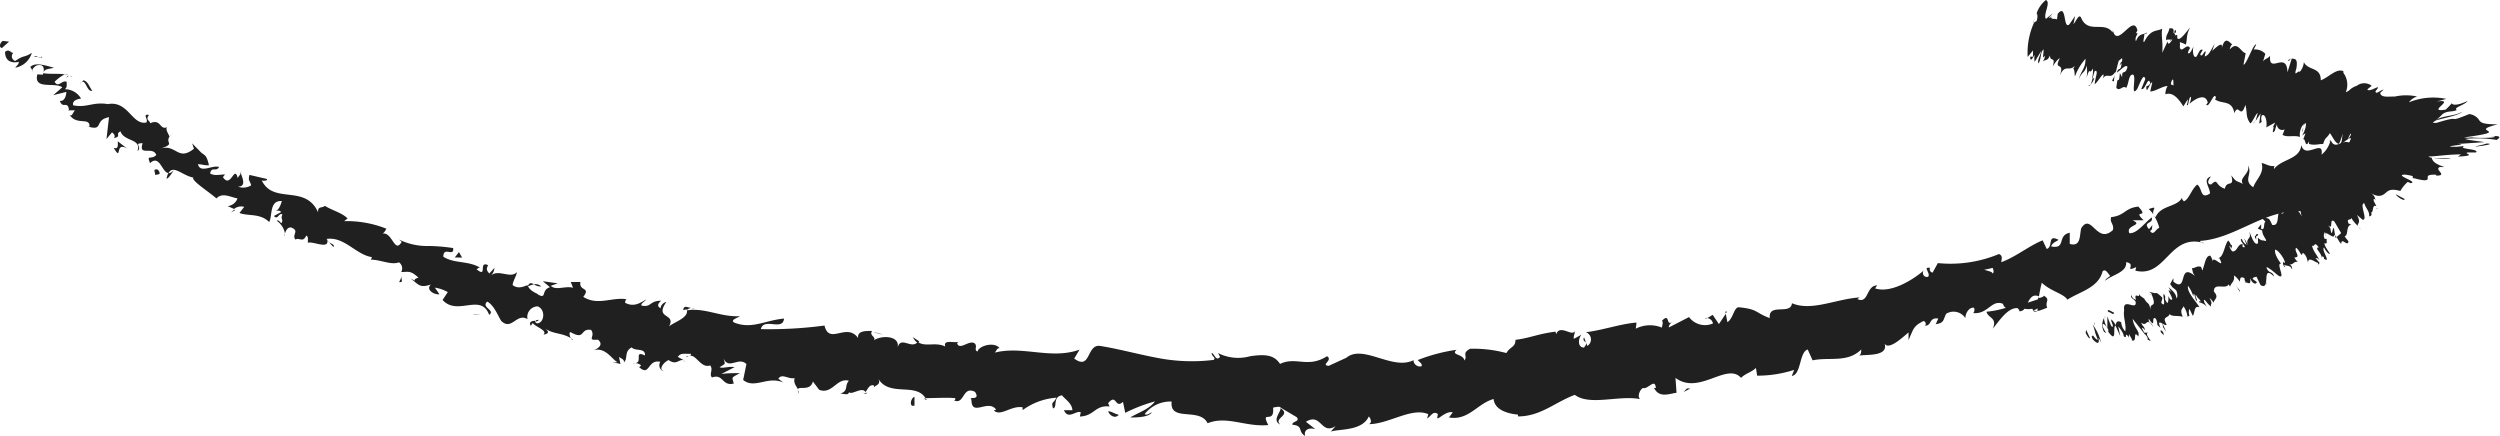
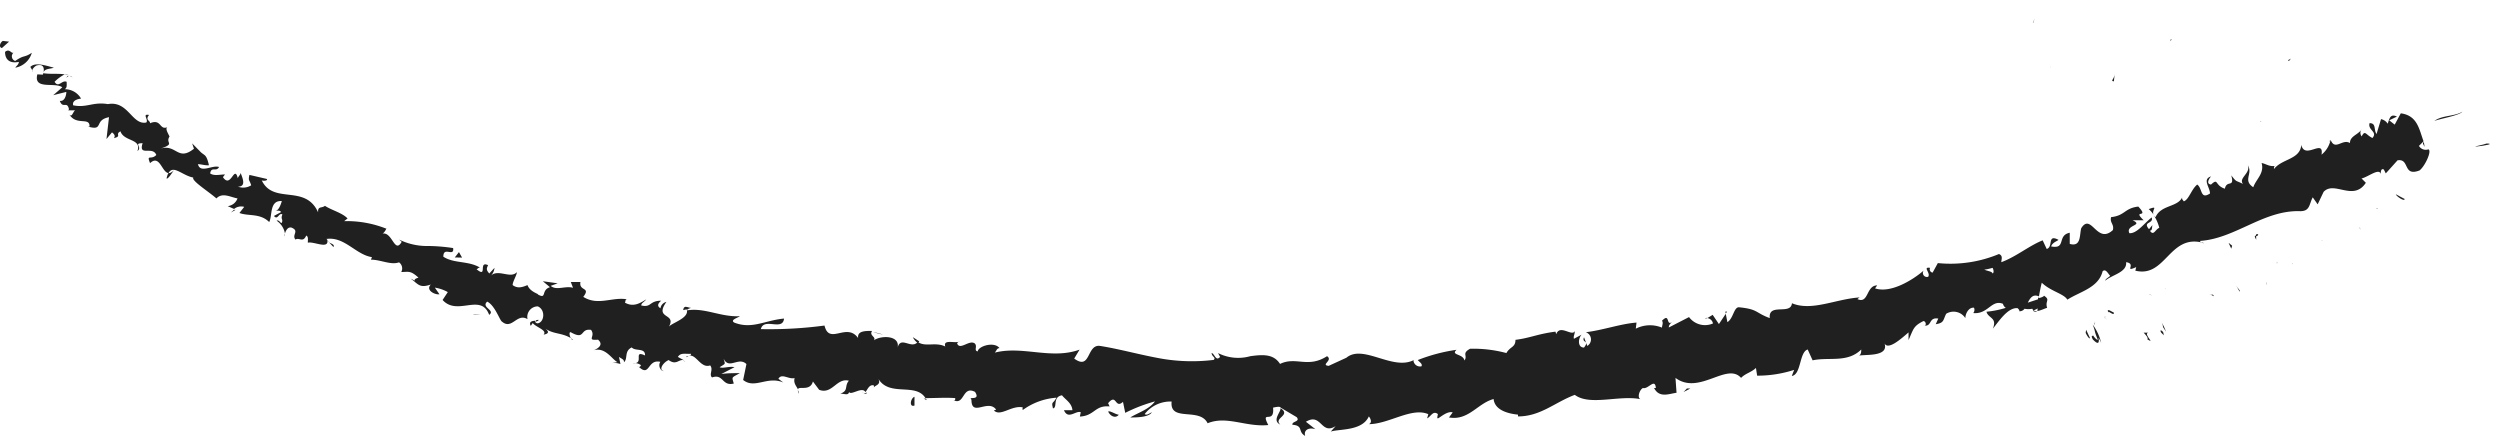
<svg xmlns="http://www.w3.org/2000/svg" viewBox="0 0 168.1 29.34">
  <defs>
    <style>.cls-1{fill:#202020}</style>
  </defs>
  <g id="Layer_2" data-name="Layer 2">
    <g id="objects">
      <path class="cls-1" d="M141.2 22.38c.06.15.25.45.29.35l-.26-.56zM142.25 23.08a3.43 3.43 0 0 0-.58-1.26c.22.55.07.36.34 1 0 .1-.22-.1-.33-.3.05.15-.18-.05 0 .3.33.35.46.3.38-.11a1.48 1.48 0 0 1 .19.37zM149.62 19.82h-.08a.12.12 0 0 0 .08 0zM154.06 17.59v.14a.16.16 0 0 0 0-.14zM155.13 17.74h-.06s.07.04.06 0zM149.62 19.82l.21.1c-.09-.17-.13-.09-.21-.1zM142.45 21.25a.42.42 0 0 0 0 .18.39.39 0 0 1 0-.09zM148 21.36l.1.23zM146.6 22.3a3.6 3.6 0 0 0-.31-.66.79.79 0 0 1 .11.35l.2.31zM143.85 22.87v0zM149.09 20.85l.11.15zM138.83 4.54v-.09s-.01.08 0 .09z" transform="translate(-.96)" />
      <path class="cls-1" d="M136.69 1.54l.03-.02.09-.28-.12.3z" />
      <path class="cls-1" d="M156.8 17.52c-.01.07 0 .05 0 0zM166.53 7.51c-.54.33-1.38.23-1.89.63.29-.14 1.7-.37 1.89-.63zM142.52 21.28h.06s-.05-.02-.06 0zM164.64 8.14zM159.71 15.44a1.54 1.54 0 0 0-.15-.18 1 1 0 0 0 .15.18zM157.05 16.15h.09a.13.13 0 0 0-.09 0zM160.69 14c.07 0 .13.05.15 0h-.06-.09zM162.54 12.91h-.14zM143.1 5.47a4.14 4.14 0 0 1 .06-.47c-.08.37-.31.44-.06.47zM142.6 21.5a.48.48 0 0 1-.08-.21.83.83 0 0 0 .08.21zM158.16 10.74h.08zM153 8.17h-.07s.07.06.07 0zM158.26 10.68a3.2 3.2 0 0 0 .35.21l-.12-.08zM143.16 5z" transform="translate(-.96)" />
-       <path class="cls-1" d="M141.38 5.78c.21.07.28-.62.43-1 .3-.12 0 .52 0 .88.2-.13.49-.7.6-.64a.78.78 0 0 1-.07.28c.31-.48.5.11.87-.49a1 1 0 0 1 0 .17 8.14 8.14 0 0 1 .22-.91c.1 0 .29-.37.21.07-.05 0-.11.14-.17.27l.15-.16c-.08.64-.19.18-.32.63.25-.15.61-.6.71-.38-.14.61-.4.11-.35.7l-.16-.29c-.09 1-.12-.1-.24 1 .25.26.42-.21.67 0 .16-.32.12-.5.28-.82.59-.49-.09 1.61.45.9.19-.38.44-1.14.55-.67l-.27.66c.27.15.44-.94.61-.39-.13.25-.29.16-.27.26 0 .59.25-.35.4-.31l-.14.61c.34 0 .8-.35 1.17-.37a1.1 1.1 0 0 0-.15.56c.52-.18.9.33 1.21.81l.3-.48s0 .26-.07.35c.11.24.1-.33.24-.51.1 0 0 .33-.06.47.41-.36 1.08-.73 1.23-.08l-.1.14c.18.28.56-1 .65-.45l-.07.08c.45.37 1.14 0 1.31.94.28-.73.41.48.74-.56.15.6 0 .77.32 1.23.1.08.35-.61.51-.68l-.15.55.34-.52-.09.68.17-.11a.68.68 0 0 1 0-.43c.27-.19.38.52.3.8l.6-.33a1 1 0 0 1-.27.4c.41-.49-.12.59.26.14a1.83 1.83 0 0 1 .14-.43.35.35 0 0 0 .51.35l-.14.37c.32.19.78 0 1.17.14a1.13 1.13 0 0 1 .26-.89l-.12.59c.17-.34-.06-.25.22-.65.13.11-.09.69-.22.85l.23-.15a4.81 4.81 0 0 1-.18.47c.17-.34.14.67.42.07v.18c.39.11.62 0 .95 0 .15-.5.24-.35.45-.73.18.22.36.7.61.72.13-.23.15-.42.28-.7-.14.45 0 .43-.21.74.13 0 .12-.06.53-.35A2.71 2.71 0 0 1 159 9c.1-.05 0 .2-.2.39.35-.27.26.06 0 .32s-.53.46.1.12h-.06a8.07 8.07 0 0 1 .77-.32c0 .07-.5.23-.85.44.57-.25.62-.21.57-.16s-.17.12.33 0c-1.12.41-1.09.4-.88.36s.59-.08-.33.12l.69-.15c.7-.14-.38.09-.54.12l1-.21c.49-.05.45 0 .1.11a12.85 12.85 0 0 1-1.77.23c-.16 0 3.48-.08 1.79 0h-1.18c.69 0 .58.07.5.1s-.18 0 .19.18l-.45-.11c-.66-.13-.09 0 .37.18-.08 0-.44-.12-.69-.19s.65.27.1.09l-.21-.09c.25.1-.11 0 .48.25-.31-.1.12.19-.22 0 .48.38-.32-.13.34.42-.69-.56-.59-.43-.38-.1-.15-.2-.2-.19-.4-.47a2 2 0 0 0 .29.52l-.16-.2a.12.12 0 0 0-.13 0c-.06 0-.08.16-.09.27s-.07.39-.47-.12a5.25 5.25 0 0 1-.73 1.53c-.41-.73.38-.32-.08-1.07-.19.51 0 1.25-.5 1.29-.15 0-.13-.34-.17-.48-.19.51-.74.35-.84.94a.49.49 0 0 1 0-.24c-.05.06-.21 0 0 .3v-.13c.38.41.33 1.14.47 1.4-.44-1-.46 0-1-1.33a.9.9 0 0 0 .17.48c-.1 0-.2-.14-.28-.43-.12.31.16.61 0 .73a4 4 0 0 1-.18-.44c.08.37.15.74-.1.71 0-.1-.14-.21-.09-.24-.27.23 0 1.12-.54 1-.31-.74-.25-.16-.62-.74l-.07.28.24.25c-.16.08 0 .6-.29.48v-.31l-.23.29.3.13c0 .4.46.74.16.7 0-.09-.16.08-.45-.22 0 .23.07.48-.13.4s-.36-.67-.46-.79c.22.54-.28.35-.07.94a2.42 2.42 0 0 0-.27-.51l.17.44c-.15-.09-.2-.14-.33-.4-.26.05.51.71.06.54v-.19c-.36 0-.35.55-.7.49-.42-.56.12-.27-.26-.73-.28.31-.29 1.14-.7 1.19h.1c.45.87-.49-.27-.43.23a1.45 1.45 0 0 0-.18-.4c-.31 0-.34.48-.53 1l-.09-.24c-.25-.11-.42.1-.62.08.09.24 0 .26.22.54-1.18-1-.46 1.17-1.46.37v-.24l-.22.4c.24.35.18.2.42.44.09.24.09.47 0 .52 0-.33-.35-.59-.54-.76.08.11.13.24.2.35-.56-.55.41.76-.09.46l-.1-.2c0 .15 0 .46-.09.46-.29-.4 0-.26-.22-.61-.12.11.21 1-.17.61 0-.15.07-.2.06-.36-.43-.42-.37-.28-.52-.3l-.36-.09.14.1c.49 1.21-.23.41 0 1.27-.18-.82-.2-.42-.47-.91-.14-.1-.32-.2-.37-.35.12.45-.36-.2-.18.46-.1-.15-.13.05-.33-.35-.07.21.19.25.3.45.1.66-.89-.34-.77.57-.09.46.17 1 .07 1.42a1 1 0 0 1-.27-.61c-.27-.15-.35 0-.37.21a1.15 1.15 0 0 0-.29-.4c-.08.1.27.61 0 .46a5.93 5.93 0 0 1-.27-.68v.79a1.47 1.47 0 0 1-.23-.66 1 1 0 0 0 0 .92l.18.1c0 .05-.24-.35-.25-.45-.08-.41.26 0 .36.2v.15c.63.86.27-.36.49-.41l.32.71-.14-.66c.14.15.39.5.36.65.32.25 0-.3.3 0a.21.21 0 0 1 .06.12v-.27c.06.15.3.45.16.41.45.25.07-.71.45-.26v.05c.18-.41-.26-.5-.36-1.21l.87 1.1-.26-.5s.13 0 .23.2c-.08-.4-.15-.2-.26-.55.42.35.31-.46.8.29-.16-.4-.32-.2-.3-.55.54.8.11-.26.48 0 .21.46-.06.31.31.61-.34-.78.37 0 .41-.22-.34-.58.12-.4.21-.71.1.2.57.09.88.19l.05.1c-.31-.61-.05-.61 0-.81a1.58 1.58 0 0 1 .27.71l.13-.08a.59.59 0 0 1 0-.45l.22.46c.16-.13.05-.72.45-.57-.23-.41-.85-1-.77-1.44a2.27 2.27 0 0 1 .36.71s0-.23.06-.16l.12.43c.2.1-.13-.34 0-.36.18.32.19.19.33.44 0 0-.15-.09-.11.05a.85.85 0 0 1 .53.34c-.11-.17-.25-.42-.21-.5s.28.34.48.44c-.09-.24.16-.08-.11-.56.05 0 .19.19.29.3 0-.26.39-.31 0-.75 0-.64.78-.1 1-.48l.09.16c.07-.28.33-.34.26-.75.05 0 .29.21.38.41.07-.2 0-.38.33-.24 0 .35.19.21 0 .28.26 0 .45.26.38-.28.17.44.43.43.45.26l-.29-.21c.06-.11.16-.13.27-.14l.27.56c.74.43 0-1.48.91-.57-.12-.43-.35-.14-.52-.63.21 0 .83.63.88.6.4.16-.25-.9.11-.84-.14-.17-.47-.66-.4-.94.21 0 .67.67.66.88 0 0-.09 0-.12-.07a.37.37 0 0 0 .15.39l-.09-.2c.2.14.41 0 .54.33a.33.33 0 0 0-.28-.38c.37.15.34-.19.67-.13-.1-.08-.26-.29-.22-.3.46 0-.07-.44.1-.65.29.21.36.71.44.34.25.12.32.48.36.67 0-.48.51 0 .67 0v.21a.19.19 0 0 1 .12-.19l-.28-.34c.1 0 .15 0 .25.16-.08-.29-.42-.6-.49-1 .2.14.13-.35.45.13-.36 0 .33.49.15.7 0-.08.06-.11.16-.08a.23.23 0 0 1 .05.15c.51.3-.22-.63 0-.77.13.3.38.5.38.42s-.33-.44-.36-.71c.29.12.08-.27.18-.29h-.16c-.13-.3 0-.31 0-.47.14.21 0 .21.08.29-.17-.57.59.34.57-.1.2.14.32.53.47.61 0-.48.44.26.48-.17-.28-.34-.24-.24-.31-.7L158 16l-.11-.68c-.11.06-.08.37-.18.34-.08-.37 0-.27-.27-.56.48.49.09-.5.48-.21l.55.94c.49.27.15-.74.61-.7l-.2-.1c-.18-.4.17-.17.18-.38a2.12 2.12 0 0 0 .47.56c-.14-.23.25-.12-.09-.76l.39.33c.37 0-.25-1.06.1-1.12.12.39.37.54.33.89.06 0 .26-.07.11-.28.21.14.06-.61.38-.39-.05-.16-.29-.46-.14-.51a.65.65 0 0 1 .12.14c-.12-.14 0-.3-.37-.53.56.33.81.16 1 0s.34-.32 1-.14a2.29 2.29 0 0 1 .5-.61c.12.06.22.08.13.09.75-.05-1.12-.56-.33-.58 1 .12.25.23.65.25.81.22.89.12.89 0s-.08-.27.57-.24v.06c.83 0-.18-.42.25-.58a2.53 2.53 0 0 0 .3 0c-.78-.25-.8-.48-.86-.63a6.34 6.34 0 0 0 1.27.09c0-.08-1.44 0-1.48-.17.55 0 1.16-.13 2.19-.14l-.21.15c1.41-.07.31-.21.66-.28h.56c.25-.26-1.28-.2-.79-.43l-.52.05c-1.4 0 1.08-.17.07-.19l1.79-.12c-.24-.06-1.15-.14-1.28-.22a8 8 0 0 1 2.11.07c.18-.1.43-.32-.38-.25.12 0 .47 0 .14.08a8 8 0 0 1-1.44 0 2 2 0 0 1-.51 0c1.77-.24 1.77-.33 1.62-.43s-.41-.18.65-.45c-.91 0-1.1-.09-1.23-.25a.91.91 0 0 0-.69-.44c-1.67.68-.29 0-2.19.59-.27 0-.3 0-.19-.07a4.82 4.82 0 0 0 .6-.53c.38-.24.56-.1.95-.26-.29-.17.57-.34.71-.61-.55.27-1 .32-1.05.15a5.66 5.66 0 0 1-.41.43c-1.41.23.82-.76-.62-.54l.66-.18a4.31 4.31 0 0 0-2.51.23 1 1 0 0 1 .55-.39 3.47 3.47 0 0 0-1.49 0c-.53 0-.93.08-1-.24l.23-.22c-.19 0-.54.39-.54.1.07-.1.21-.23.15-.26s-.6.33-.7.14l.29-.24a.81.81 0 0 0-1 0A1.31 1.31 0 0 0 159 6a.77.77 0 0 1-.31.2 1.32 1.32 0 0 0-.16-1.3v-.11c-.45-.23-1 .42-1.52.61 0-.93-.83-.62-1.14-1.22a1.12 1.12 0 0 1-.28.66c-.06-.19-.44.46-.22-.25.12-.73-.15-.6-.31-.66l-.29.93c-.05-1.49-1.28.18-1.17-1.11-.17.21-.3.17-.47.37l.15-.5a.92.92 0 0 0-.78-.29l.17-.34c-.19-.09-.66 1.38-.86 1.36l.15-.77c-.36-.09-.53-.85-1.07-.26 0-.11.11-.32.17-.34-.16-.07-.5-.69-.73.36.18-.67-.35-.17-.62.08l.17-.49c-.34.59-.39.76-.67.87 0-.08.06-.41.1-.26-.11-.31-.27.43-.41.11l.17-.29c-.17-.09-.21.08-.41.43-.17.17-.31-.22-.21-.68-.1.27-.3.6-.37.44a.71.71 0 0 1 .14-.31c-.21-.42-.62.45-.69-.1a1.07 1.07 0 0 0 0-.31c.24.08.43.16.4.19.13-.46 0-.59.29-1.18-.25.3-.73 1-.86.71a1.38 1.38 0 0 1 0-.17c0-.06-.08 0-.14 0a.2.2 0 0 0-.12-.18c.08-.38-.17-.27-.26-.31-.13.5-.24.39-.23.83 0 0 0-.05.11-.06a.12.12 0 0 0 .06 0h.25c-.15.23-.29.42-.32.12l-.36.77c.06-.74-.09-1.18 0-1.62-.38.2-.76 0-1.21.88-.12.1 0-.3 0-.45s.13 0 .19-.18c-.24.19-.53 0-.75.6-.13-.36.29-.57 0-.55l.1-.19c-.29-1.21-1.41 1.41-1.67-.11a.49.49 0 0 1 0 .25c-.57-.8-1.66.14-2.12-1-.15-.25-.29.17-.51.45l.11-.55-.39.56c-.43.37-.16-1.47-.78-.71l-.05.38c-.12-.11-.5.09-.36-.32 0 .06-.15.36-.15.16l.24-.27-.47.39c-.21-.28.35-1.1 0-1.27a1.9 1.9 0 0 0-.63.91c.05 0 .1.22 0 .5l-.17.11a4.92 4.92 0 0 0-.43 2.31l.36-.44v.42h-.19c0 .41.16.09.3-.12a1.28 1.28 0 0 0 0 .47l.44-.73c-.06.33-.28.62-.18.84.21-.34.1-.75.34-.95 0 .41-.12.7.1.42a.83.83 0 0 1-.18.43c.18-.22.33 0 .51-.45 0 .5.41 0 .18.77.09-.18.37-.56.48-.57-.45.89.37.16 0 1.16.37-.81.6-.24 1-.64 0 .06-.1.19-.11.14.12.11.09.37.13.56a3.71 3.71 0 0 1 .71-1.19c0 .72-.33.79-.46 1.45.15-.57.45-.48.53-1a2.26 2.26 0 0 1 0 .83c.27-.87.16-.11.42-.62.07.48-.18.83.1.62a.81.81 0 0 1-.4.55zm5.31-.14zm.41.11a.46.46 0 0 0-.17-.07c0-.18.1-.35.14-.33s.02.24.04.4zm.1-3.71c.08-.05.08.05.06.16h-.13v.06a2.38 2.38 0 0 1 .08-.26z" transform="translate(-.96)" />
      <path class="cls-1" d="M146.91 2.66v.12l.07-.15zM149.53 19.78l-.05-.05z" transform="translate(-.96)" />
-       <path class="cls-1" d="M151.56 8.29l.04-.13-.07.11.03.02z" />
-       <path class="cls-1" d="M146.6 19.45a.44.44 0 0 0-.09-.1zM145.66 19.86l-.22-.09a.67.67 0 0 0 .22.09zM144.86 20l.1.2zM155.23 13.19c.03-.19.01-.1 0 0zM152.67 16.12a1.45 1.45 0 0 1 0-.27c-.1-.01-.15.01 0 .27z" transform="translate(-.96)" />
+       <path class="cls-1" d="M146.6 19.45a.44.44 0 0 0-.09-.1zM145.66 19.86l-.22-.09a.67.67 0 0 0 .22.09zM144.86 20l.1.2zM155.23 13.19c.03-.19.01-.1 0 0zM152.67 16.12a1.45 1.45 0 0 1 0-.27c-.1-.01-.15.01 0 .27" transform="translate(-.96)" />
      <path class="cls-1" d="M157.2 10.73v.01h.01l-.01-.01z" />
      <path class="cls-1" d="M152.8 15.76c-.11-.06-.15 0-.15.08s.15.02.15-.08zM141.83 21.56v.07zM141.82 21.63v.07s.03-.01 0-.07zM141.81 21.86v-.16s-.06.03 0 .16zM142.84 21.24l-.09-.17zM143.08 21c-.09 0-.37-.25-.4-.1l.07.13c-.1-.23.43.31.33-.03zM145.4 22.37h-.3c.14.15.33.35.25.45.59.35-.29-.35.05-.45zM146.25 22.2c-.07.15.15.25.2.35-.02-.2-.02-.25-.2-.35zM151.32 19.2l.23.41c.06-.11-.09-.15-.23-.41z" transform="translate(-.96)" />
      <path class="cls-1" d="M150.09 16.52l-.24-.19.18.39.06-.2zM152.38 19.08l-.01.09.07-.24-.06.15z" />
      <path class="cls-1" d="M162.65 13.38l-.6-.32c.01.11.59.53.6.32zM167.42 9.86c.69-.07 1.28-.2.74-.21-.22.09-.84.19-.74.21z" transform="translate(-.96)" />
      <path class="cls-1" d="M153.91 4.1l.13-.16-.2.11.07.05z" />
      <path class="cls-1" d="M1.15 2.75c-.16.09-.31.42-.06.48l.48-.43zM2 4.55a1.42 1.42 0 0 0 1.1-1c-.55.36-.48.11-1.12.55a.33.33 0 0 1-.11-.56c-.16.09-.26-.31-.57-.05 0 .56.36.79.93.67-.02.22-.23.31-.23.39zM23.08 16.29l-.08-.12a.29.29 0 0 0 .08.12zM37.18 21.51c-.11 0-.18 0-.2.08s.21-.03.2-.08zM39.49 22.83l-.14-.08c.04.07.09.11.14.08zM23.08 16.29l.3.32c.1-.17-.13-.21-.3-.32zM5.57 5a.51.51 0 0 0-.27 0h.21zM16.8 14.11h-.11l-.2.18zM12.16 12c.09.07.36-.37.5-.56-.15.16-.27.21-.38.2a1.39 1.39 0 0 0-.12.36zM5.49 7.37zM20.08 15.71a.62.62 0 0 0 0 .19.43.43 0 0 0 0-.19zM157.59 9.45v.09c0 .03.04-.1 0-.09zM163.94 9.55l-.06.06c0 .09.07.18.11.27zM43.91 24.65c-.15.02-.08.03 0 0zM87.05 28.55c-.5-.45.78-.62 0-1.11.11.2-.62.83 0 1.11zM5.65 5.1l.18.1a.36.36 0 0 0-.18-.1zM87.08 27.44H87zM54.68 26.47a.68.68 0 0 0-.07-.24.45.45 0 0 0 .07.24zM46.86 24.22l.18.11a.47.47 0 0 0-.18-.11zM58.94 26.38c.1.05.13.13.29.08v-.07c-.1.06-.18.09-.29-.01zM63.28 26.91a1 1 0 0 0-.07-.11h-.14zM145.44 14.06a1.74 1.74 0 0 1 .33.38c-.17-.32.38-.64-.33-.38zM5.43 5.23c.09-.1.15-.14.22-.13h-.14a.29.29 0 0 0-.08.13zM59.67 22.34l.66.16a2.75 2.75 0 0 0-.66-.16zM115.62 21.46l.14-.09a.14.14 0 0 0-.14.09zM62.34 22.67a1 1 0 0 0 .34.4.45.45 0 0 0 .09-.12zM145.78 14.45z" transform="translate(-.96)" />
      <path class="cls-1" d="M149.63 11.86c-.61.2-.07.73-.07 1.15-.67.44-.5-.36-.86-.6-.4.33-.55 1-.9 1.13-.06-.1-.14-.12-.11-.27-.31.67-1.43.5-1.79 1.33a.44.44 0 0 1-.13-.14 2.77 2.77 0 0 1 .38.86c-.27.1-.38.58-.63.19.17 0 .13-.22.17-.38l-.23.28c-.46-.53.33-.34.18-.79-.5.39-1 1.1-1.5 1.06-.28-.57 1-.51.21-.87h.75c-.81-.78.43-.07-.36-.92-.94.11-.89.61-1.83.71-.1.39.22.47.12.87-1.08 1-1.45-1.21-2.13-.12-.12.47 0 1.27-.77 1.05v-.75c-.88.18-.21 1.12-1.25.92.08-.31.61-.42.46-.46-.74-.37-.3.5-.76.63l-.27-.58c-.89.35-1.78 1.1-2.78 1.47 0-.2.13-.43-.16-.55a8.48 8.48 0 0 1-4.11.61l-.35.64a.22.22 0 0 1-.17-.32c-.54-.08.06.34-.13.6a.27.27 0 0 1-.3-.42c-.75.65-2.23 1.55-3.27 1.2l.14-.2c-.75 0-.56 1.27-1.33.92L126 20c-1.6.1-3.21.95-4.55.39-.07.82-1.6-.05-1.49 1-1-.37-.77-.6-2.08-.73-.34 0-.37.76-.77 1l-.11-.56-.46.69-.42-.62-.36.22a.44.44 0 0 1 .38.36 1.34 1.34 0 0 1-1.61-.43l-1.36.7c0-.23.22-.35.39-.52-.67.69-.23-.57-.85.07.11.11 0 .34 0 .46a2.11 2.11 0 0 0-1.76.07l.05-.41c-1.07.08-2.21.5-3.41.65a.51.51 0 0 1 .1.92l-.22-.58c-.18.4.4.18 0 .69-.46 0-.39-.64-.16-.87l-.52.28c-.05-.17.06-.28.06-.52-.18.4-1-.48-1.25.21l-.05-.17c-1.19.15-1.71.43-2.69.55 0 .52-.36.44-.61.89a8.53 8.53 0 0 0-2.44-.29c-.59.32-.14.46-.38.79-.09-.47-.95-.34-.53-.72a11.51 11.51 0 0 0-2.61.69c.16.18.33.26.25.42a.44.44 0 0 1-.54-.39l.06-.05c-1.44.8-3.5-1.14-4.62-.09l.06-.05-1.2.55c-.57-.06.32-.37-.11-.65-1.29.83-2.09 0-3.16.52-.44-.69-1.18-.63-2-.52a3 3 0 0 1-2.17-.21L83 24c-.29.32-.35-.19-.57-.27 0 .26.32.3.14.47a12.11 12.11 0 0 1-3.81-.14c-1.28-.24-2.57-.6-3.83-.8-.92-.13-.61 1.68-1.74.85l.36-.6c-1.92.69-3.82-.28-5.7.2.12-.13.14-.31.32-.3-.35-.47-1.43-.14-1.47.22-.28-.06 0-.33-.19-.53-.36-.29-1 .48-1.19 0 0-.07.12-.13.2-.16-.28.2-1.17-.18-1 .36-.66-.33-1.34.06-1.85-.31-.42.52-1.14-.42-1.35.37.15-.82-1.11-.82-1.6-.48.18-.23-.34-.31-.12-.63-.49 0-1 0-.94.48-.77-1.08-1.94.5-2.26-.84a28.15 28.15 0 0 1-4.28.24c.2-.81 1.47.16 1.56-.71-1.3.12-2.16.74-3.35.27-.3-.18.25-.32.38-.43-1.3.07-2.36-.59-3.56-.39 0-.08.16-.13.28-.17-.22 0-.48-.23-.53.15l.23-.05c.23.61-1.11.93-1.22 1.21.61-1-1-.5-.14-1.71a.51.51 0 0 0-.4.43c-.2-.12-.23-.28.05-.51-.82 0-.64.48-1.34.32 0-.18.2-.22.33-.41-.44.28-.88.53-1.43.22.06-.1 0-.26.2-.21-1-.22-2 .46-3-.18.53-.68-.31-.36-.19-1h-.65l.15.39c-.52-.15-1.12.21-1.5-.13l.47-.17-1-.14.48.4c-.63.2-.18.85-.83.48.16 0-.52-.15-.68-.62-.32.13-.65.26-1 0 0-.24.3-.7.28-.87-.42.47-1.25-.24-1.75.24a.85.85 0 0 0 .25-.53l-.35.38c-.19-.22-.21-.3-.08-.56-.69-.32 0 .91-.78.27.08 0 .07-.09.23-.11-.79-.47-1.75-.26-2.46-.73 0-.73.74.06.66-.58a11.74 11.74 0 0 0-1.88-.14 4.26 4.26 0 0 1-1.75-.43l.17.15c-.49.86-.63-.76-1.34-.54.16 0 .37-.44.29-.35a7.2 7.2 0 0 0-2.82-.5l.23-.18c-.35-.38-1.09-.56-1.52-.85-.23.18-.49 0-.46.44-.86-1.93-3-.5-3.79-2.15.15.06.45 0 .33-.1l-1.16-.27c-.09.43 0 .3.12.7a1 1 0 0 1-.89.09c.6 0 .28-.63.18-.93 0 .13-.15.23-.19.36-.24-.94-.46.74-1-.07l.14-.18c-.34 0-.73.12-1-.07.09-.5.4-.07.6-.43-.45-.16-1.26.46-1.42-.19.24 0 .5.1.74.07-.17-.73-.27-.63-.54-.87l-.59-.6.12.36c-1.1.88-1.18-.35-2.27 0 1.06-.35.32-.35.63-.82-.11-.23-.3-.53-.15-.63-.54.23-.39-.6-1.17-.26.06-.17-.35-.2-.06-.56-.5-.1 0 .33-.19.51-.96.18-1.21-1.49-2.58-1.24-1-.17-1.42.27-2.33.08-.11-.4.53-.45.53-.45A1.25 1.25 0 0 0 5.31 6c.16-.09.14-.25.13-.5-.33-.14-.54.44-.81 0a2.68 2.68 0 0 1 .68-.5c-.45-.07-1 0-1.44-.08.06-.33.47-.27.71-.37-.49-.12-1.24-.4-1.58-.05l.18.31c-.17-.07.14-.41.3-.42.56-.12.43.46.36.63L3.47 5c-.27 1.07 1.17.5 1.68.87l-.61.53.88-.22c0 .24-.12.66-.44.6.2.56.48 0 .61.53 0 .08 0 .1-.08.11h.5c-.15.1-.21.51-.39.27.47.79 1.39.15 1.36.82h-.1c1.09.32.37-.43 1.41-.63l-.17 1.47.37-.45c.09.07.27.21.13.39.56-.14.05-.25.44-.46.24.71 1.45.48 1.14 1.33.37-.29-.31-.53.35-.53-.3.93.68.16.92.79-.36.37-.67-.08-.42.55.65-.61.79.62 1.24.67.32-.59.94.17 1.67.3-.15.2 1 .92 1.55 1.4l-.07.09c.41-.56 1-.17 1.49-.09a.79.79 0 0 1-.66.52l.43.19a.75.75 0 0 1 .68-.14l-.32.41c.58.23 1.39 0 2 .61.23-.42 0-1.47.85-1.41-.07.25-.22.66-.46.67.08 0 .32-.09.41.07l-.48.26c.26.32.32-.25.57-.1-.15.33.09.33-.06.58-.08 0-.17-.24-.33-.16a1.31 1.31 0 0 1 .56.86c.06-.2.19-.45.43-.4.58.23 0 .49.28.81.24-.17.5.24.72-.27.17.07.1.32.11.48.39-.11 1.43.48 1.31-.19l-.06-.07h.06c1.18-.13 1.93 1.07 3 1.23l-.07.17c.66 0 1.34.38 1.89.18a.5.5 0 0 1 .15.65c.5 0 .61-.12 1.16.38-.56.15.06.33-.54.06.53.36.58.67 1.37.4-.37.37.25.7.58.66l-.31-.45a2.61 2.61 0 0 1 .87.3l-.35.53c1 1.11 2.58-.5 3.13 1 .45-.31-.57-.5-.13-.89.53.26.85 1.29 1 1.35.67.57 1-.61 1.71-.17a.71.71 0 0 1 .69-.86c.54.23.44 1.07 0 1.14-.14 0-.19-.1-.16-.17-.2 0-.47.05-.31.34l.13-.19c.22.29 1 .48.73.78.49-.08.28-.3 0-.49.64.5 1.13.32 1.83.72-.09-.15-.13-.43 0-.39 1 .56.59-.27 1.36-.16.34.44-.35.73.47.66.4.34 0 .59-.28.71.79-.22 1.21.61 1.59.8l-.4.07a1.24 1.24 0 0 1 .6.06l-.1-.48c.19.13.37.18.33.36.29-.23 0-.75.53-1 .23.28.92 0 .89.54-.85-.39 0 .59-.82.52a.73.73 0 0 1 .54.13c0 .07-.06.11-.12.13.74.69.55-.55 1.43-.35-.19.3.07.65.23.62-.36-.09-.05-.57.33-.74.51.37.66-.05 1 0l-.38-.21c.19-.3.46-.19.88-.21 0 .26-.4.09-.28.23.56-.47.87.8 1.57.55.24.28-.1.61.13.81.77-.27.66.61 1.46.41-.13-.47-.18-.37.41-.7-.42 0-.84 0-1.25.06l.89-.46c-.36-.08-.81.11-1 0 .43-.27.37-.17.27-.57.36.76 1-.16 1.53.36l-.22 1.07c.78.63 1.63-.29 2.7.17l-.33-.25c.22-.4.7.06 1.09-.05-.09.35.11.52.23.77 0-.27.82.16 1-.54l.42.56c.88.34 1.18-.83 2-.61-.32.36 0 .67-.58.87.29 0 .54.14.59-.11.14.25.88-.39 1.1 0 .14-.14.24-.52.56-.45a.28.28 0 0 1 0 .18c0-.18.54-.18.31-.62.75 1.24 2.51.23 3.17 1.3.65 0 1.43-.05 2 0 0 .11 0 .18-.13.13.77.4.59-1 1.46-.55.41.63-.51.28-.24.52 0 1.21 1.11-.07 1.66.67l-.15.06c.44.44 1.18-.36 1.94-.21a.29.29 0 0 0 0 .18 4.38 4.38 0 0 1 2.27-.83c-.26.46-.35.23-.24.72.33-.05-.05-.77.61-.88.2.27.66.51.7 1h-.57c.28.67.81 0 1.13.14l-.06.29c1-.05 1-.78 2-.68l-.1-.22c.58-.7.45.42 1-.09l.15.74a10.54 10.54 0 0 1 2-.77c-.39.54-1.17.77-1.66 1.08.37 0 1.25 0 1.45-.35-.15.06-.34.24-.48.12a2.19 2.19 0 0 1 1.81-.84c-.15 1.41 1.89.36 2.42 1.46 1.29-.53 2.57.27 4.08.12-.56-1.08.44 0 .32-1.17.35-.08.48-.07.51 0l1.08.64c.26.32-.33.26-.29.51.77.06.34.47.86.75-.12-.4.25-.59.69-.45l-.64-.5c1.05-.64 1 .92 2 .29l-.33.37C91 28.83 92.55 29 93 28c.11.12.25.42 0 .52 1.34 0 2.89-1.16 4-.67l-.08.28c.24-.1.39-.55.72-.29 0 .11-.08.28 0 .29s.62-.52 1-.4l-.25.34c1.32.23 1.92-.95 3-1.24.08.81 1.12 1 1.64 1.05V28c1.52 0 2.48-.95 3.82-1.45 1 .76 3 0 4.41.29-.23-.11-.06-.63.17-.75.35.11.81-.7.87 0h-.12c.35.69 1 .39 1.51.32l-.07-1c1.59 1.19 3.46-1.08 4.41 0 .28-.3.69-.37 1-.67l.08.52a8 8 0 0 0 2.49-.39l-.16.41c.64-.08.5-1.62 1.07-1.78l.33.73c1.09-.24 2.34.19 3.27-.73 0 .12 0 .34-.15.41.52-.09 2.11.09 1.68-.92.17.68 1.14-.2 1.65-.64v.52c.34-.76.32-.94 1-1.28.18 0 .24.37 0 .29.61.13.31-.57 1-.46l-.17.38c.57-.09.48-.26.7-.7a.94.94 0 0 1 1.29.29c0-.29.22-.74.58-.7a.33.33 0 0 1-.05.36c1 .1 1.23-.94 2-.62a.44.44 0 0 0 .19.27 6.3 6.3 0 0 1-1.3.26c.12.46.74.38.43 1.14.39-.47 1-1.44 1.66-1.38a.61.61 0 0 1 .12.14v.07a.41.41 0 0 0 .35-.17 1.28 1.28 0 0 0 .52 0c.17.36.74 0 1-.06-.16-.49.25-.52-.23-.83.06 0 0 .08-.23.15 0 0-.09 0-.11.09l-.73.24c.16-.32.35-.6.75-.42.06-.36.14-.74.19-.92.6.58 1.49.74 1.72 1.14.83-.54 2.09-.79 2.37-1.91.22-.2.37.18.51.3-.12.14-.3.18-.34.34.44-.4 1.49-.56 1.41-1.25.73.1-.18.71.68.33l-.06.24c2.08.51 2.28-2.56 4.64-1.85-.16 0-.24-.05-.3-.15 2.38-.15 4.28-2.09 6.75-2 .67 0 .59-.48.84-.93l.33.47.4-.84c.72-.77 2 .67 2.84-.61l-.29-.29c.43-.09 1.19-.73 1.29-.3 0-.08 0-.42.21-.3l.13.26.79-.88c.84-.14.34 1.12 1.48.68.37-.29.84-1.31.6-1.42a.53.53 0 0 1-.64-.23l.31-.31c-.3-.81-.41-1.73-1.53-1.88l-.41.76-.37-.29.52-.25c-.46-.23-.51.17-.62.48a.71.71 0 0 0-.45-.31l-.3 1c-.21-.28 0-.73-.47-.73-.14.47.57.58.19 1-.46-.23-.49-.56-.72-.11a.39.39 0 0 1 0-.49c-.21.38-.79.45-.79.94-.5-.32-1 .55-1.3-.22a1.74 1.74 0 0 1-.61 1c.18-1.12-1.13.37-1.36-.66-.08 1-1.3.92-1.84 1.63 0-.08 0-.24.12-.22-.43.08-.63-.13-.95-.19.2.7-.37 1.08-.56 1.63-.73-.48 0-.91-.37-1.48.22.54-.65.86-.32 1.26-.52-.27-.4-.08-.79-.58.24.88-.3.27-.43.9-.7-.23-.42-.75-.93-.28-.43-.06 0-.55 0-.55zm-14 5.94l.3-.11zm-1.23.33a4 4 0 0 0 .54-.12c.09.16.09.35 0 .38-.02-.14-.34-.16-.56-.26zm3.57 2.77c-.18.13-.27 0-.33 0a2.53 2.53 0 0 0 .33-.16v-.07a.9.9 0 0 1-.02.24z" transform="translate(-.96)" />
      <path class="cls-1" d="M138.12 20.15l.07-.06L138 20v.18zM22.94 16.15a.2.2 0 0 1 0-.09.39.39 0 0 1 0 .09z" transform="translate(-.96)" />
      <path class="cls-1" d="M116.01 20.95l.03.13.09-.13h-.12z" />
-       <path class="cls-1" d="M17.16 11.69a.25.25 0 0 0 0-.16.32.32 0 0 0 0 .16zM14.46 10.29l-.3-.36a1.88 1.88 0 0 0 .3.36zM12.51 9a1.09 1.09 0 0 0-.14.18zM47.44 20.79h.09c.23-.06.08-.05-.09 0zM36.45 19.26a2.22 2.22 0 0 1 .41-.14c-.18-.12-.33-.12-.41.14zM59.6 22.32h.07zM37.35 19.26a.53.53 0 0 0-.49-.14.8.8 0 0 0 .49.14zM3.81 3.88l-.08-.08a.19.19 0 0 1-.05.06zM3.67 3.87h-.14s.1.04.14 0zM3.24 3.83h.29c-.07-.02-.16-.09-.29 0zM6.34 5.66l.12-.15a.49.49 0 0 0-.12.15zM7.17 6.09c-.17-.15-.28-.64-.61-.69l-.1.12c.27-.18.37.73.71.57zM9.52 10l-.64-.5c0 .24.06.56-.28.44.61 1 .03-.49.92.06zM11.58 11.41c-.42-.11-.13.26-.2.35.33-.04.41-.05.2-.35zM28 18.54l-.2.43c.34.03.07-.17.2-.43z" transform="translate(-.96)" />
      <path class="cls-1" d="M31.07 17.32l-.21-.37-.28.36.49.01zM31.94 21.14l-.16.02.58.01-.42-.03z" />
      <path class="cls-1" d="M62.45 27.27v-.59c-.26.08-.39.72 0 .59zM75.47 27.67c.13.3.49.5.72.22-.29-.05-.57-.29-.72-.22z" transform="translate(-.96)" />
      <path class="cls-1" d="M113.43 26.12l-.23.24.46-.24h-.23z" />
    </g>
  </g>
</svg>